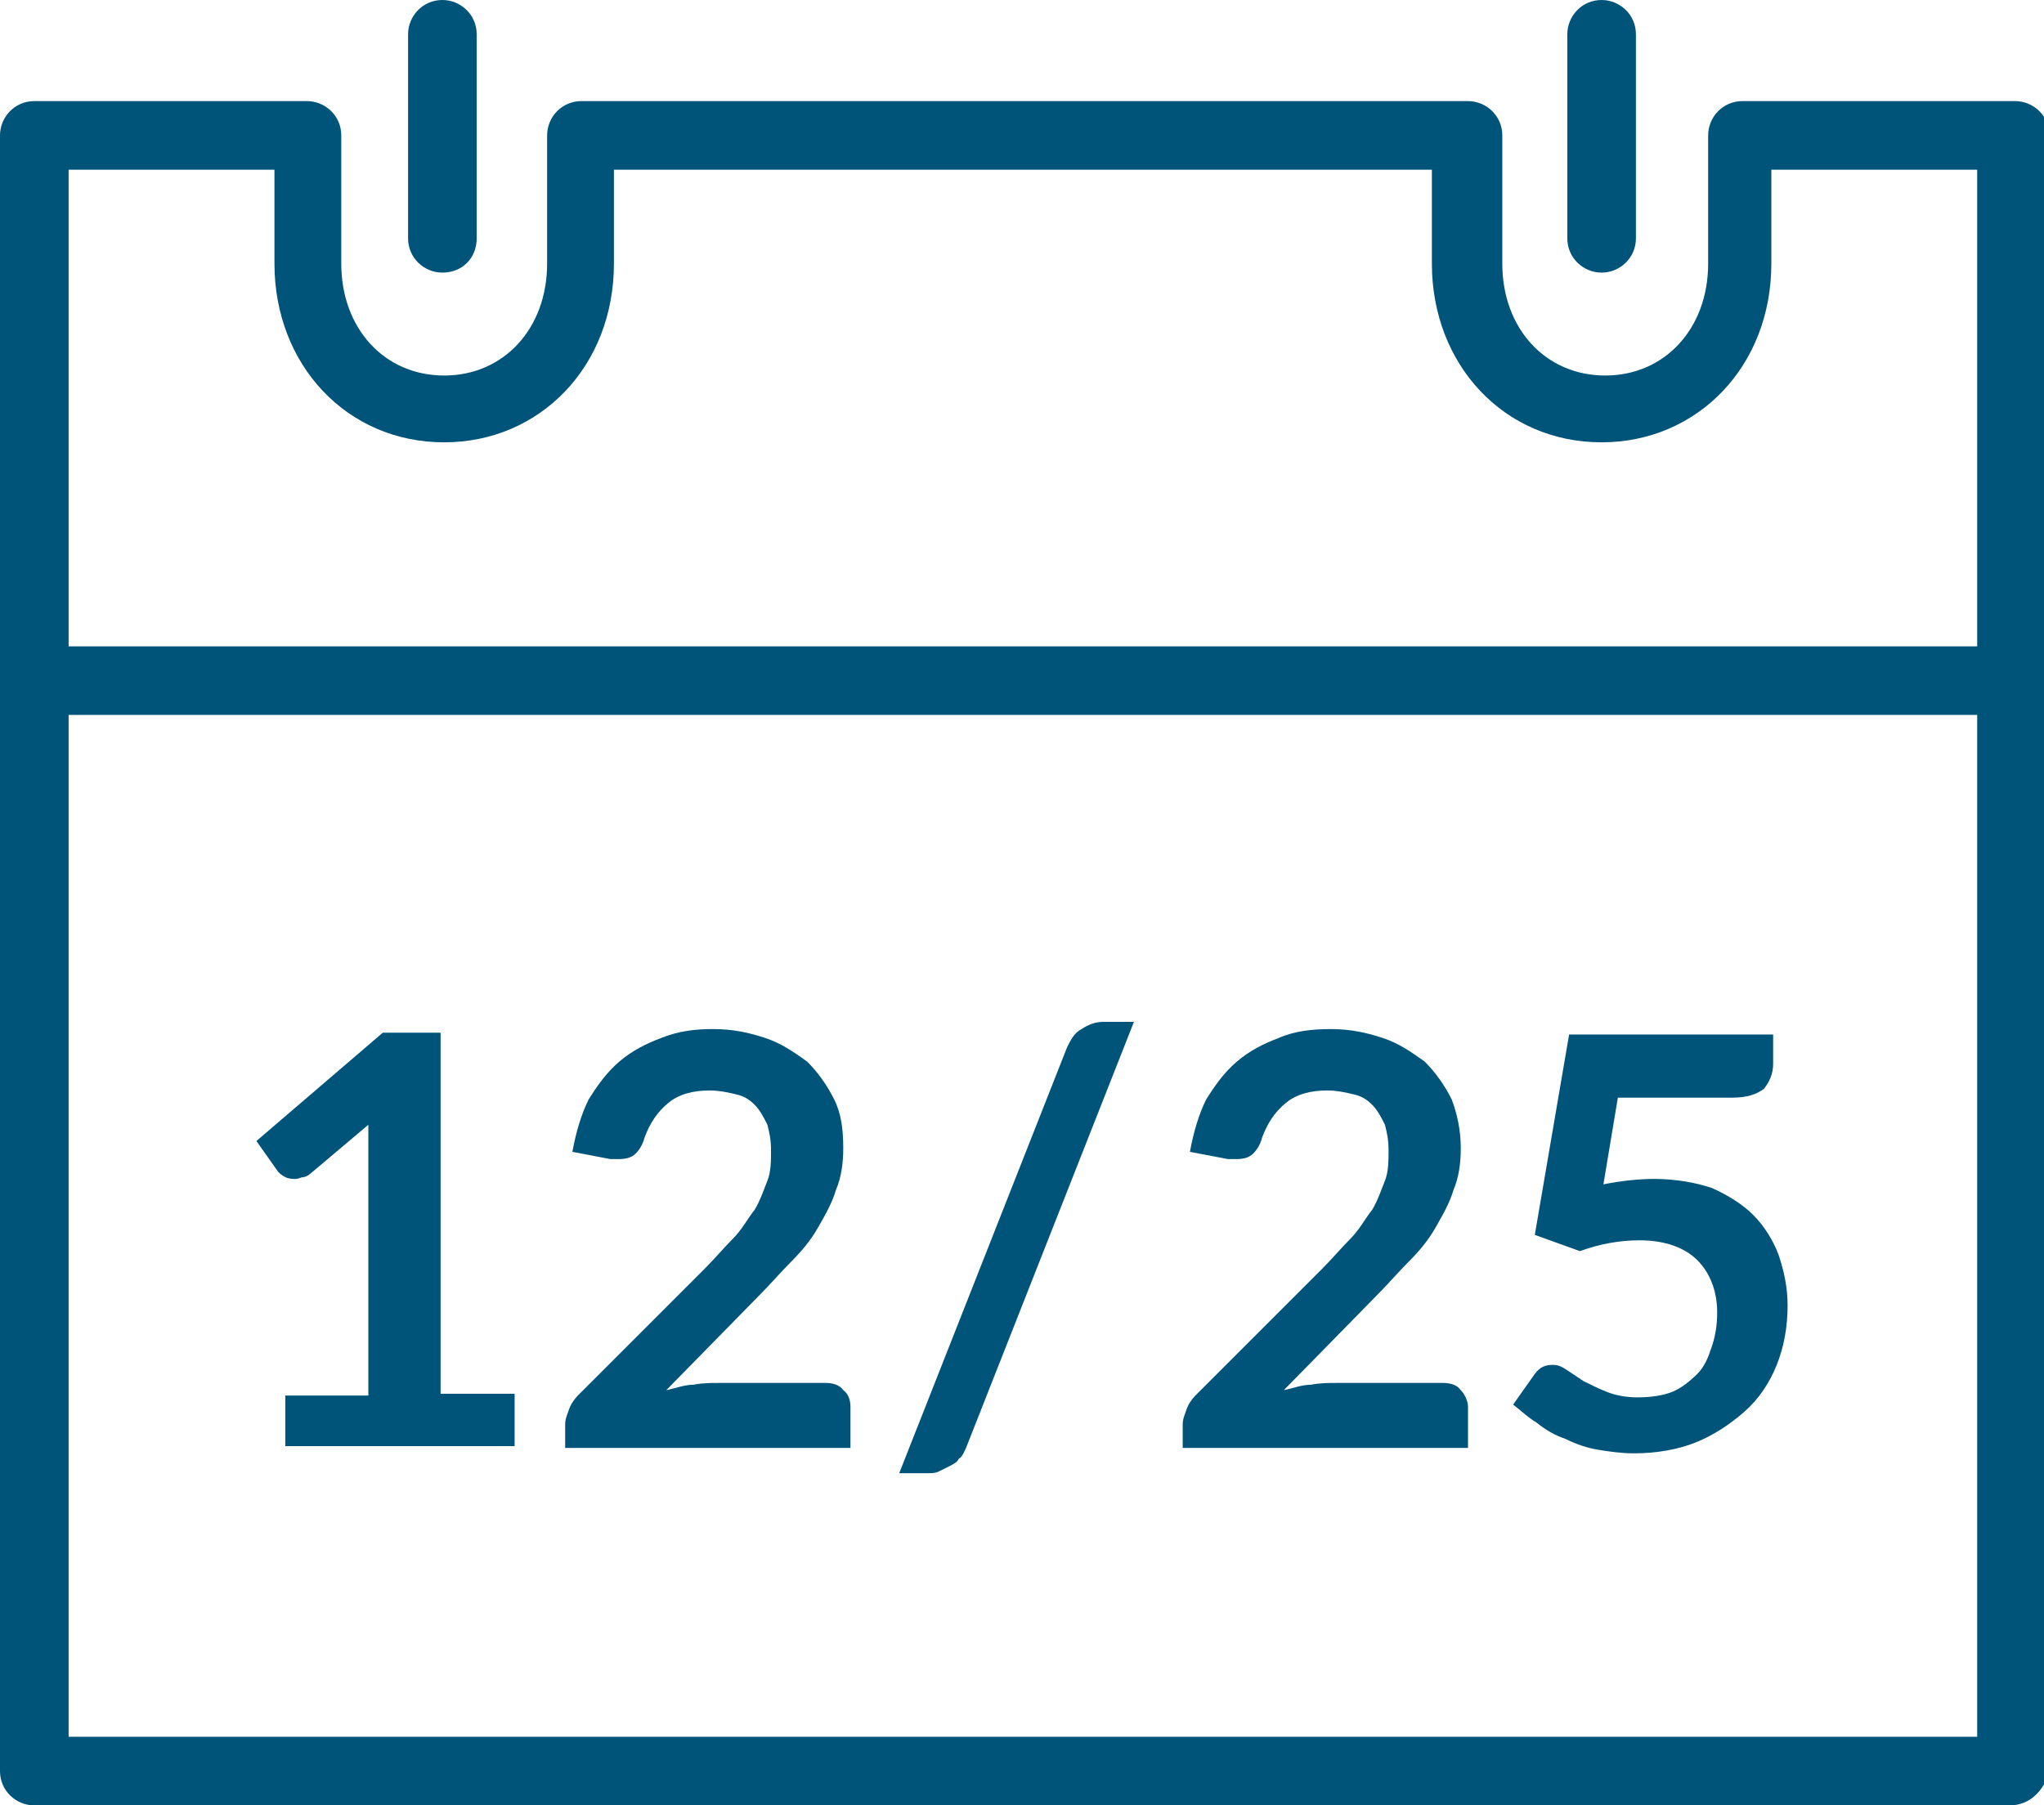
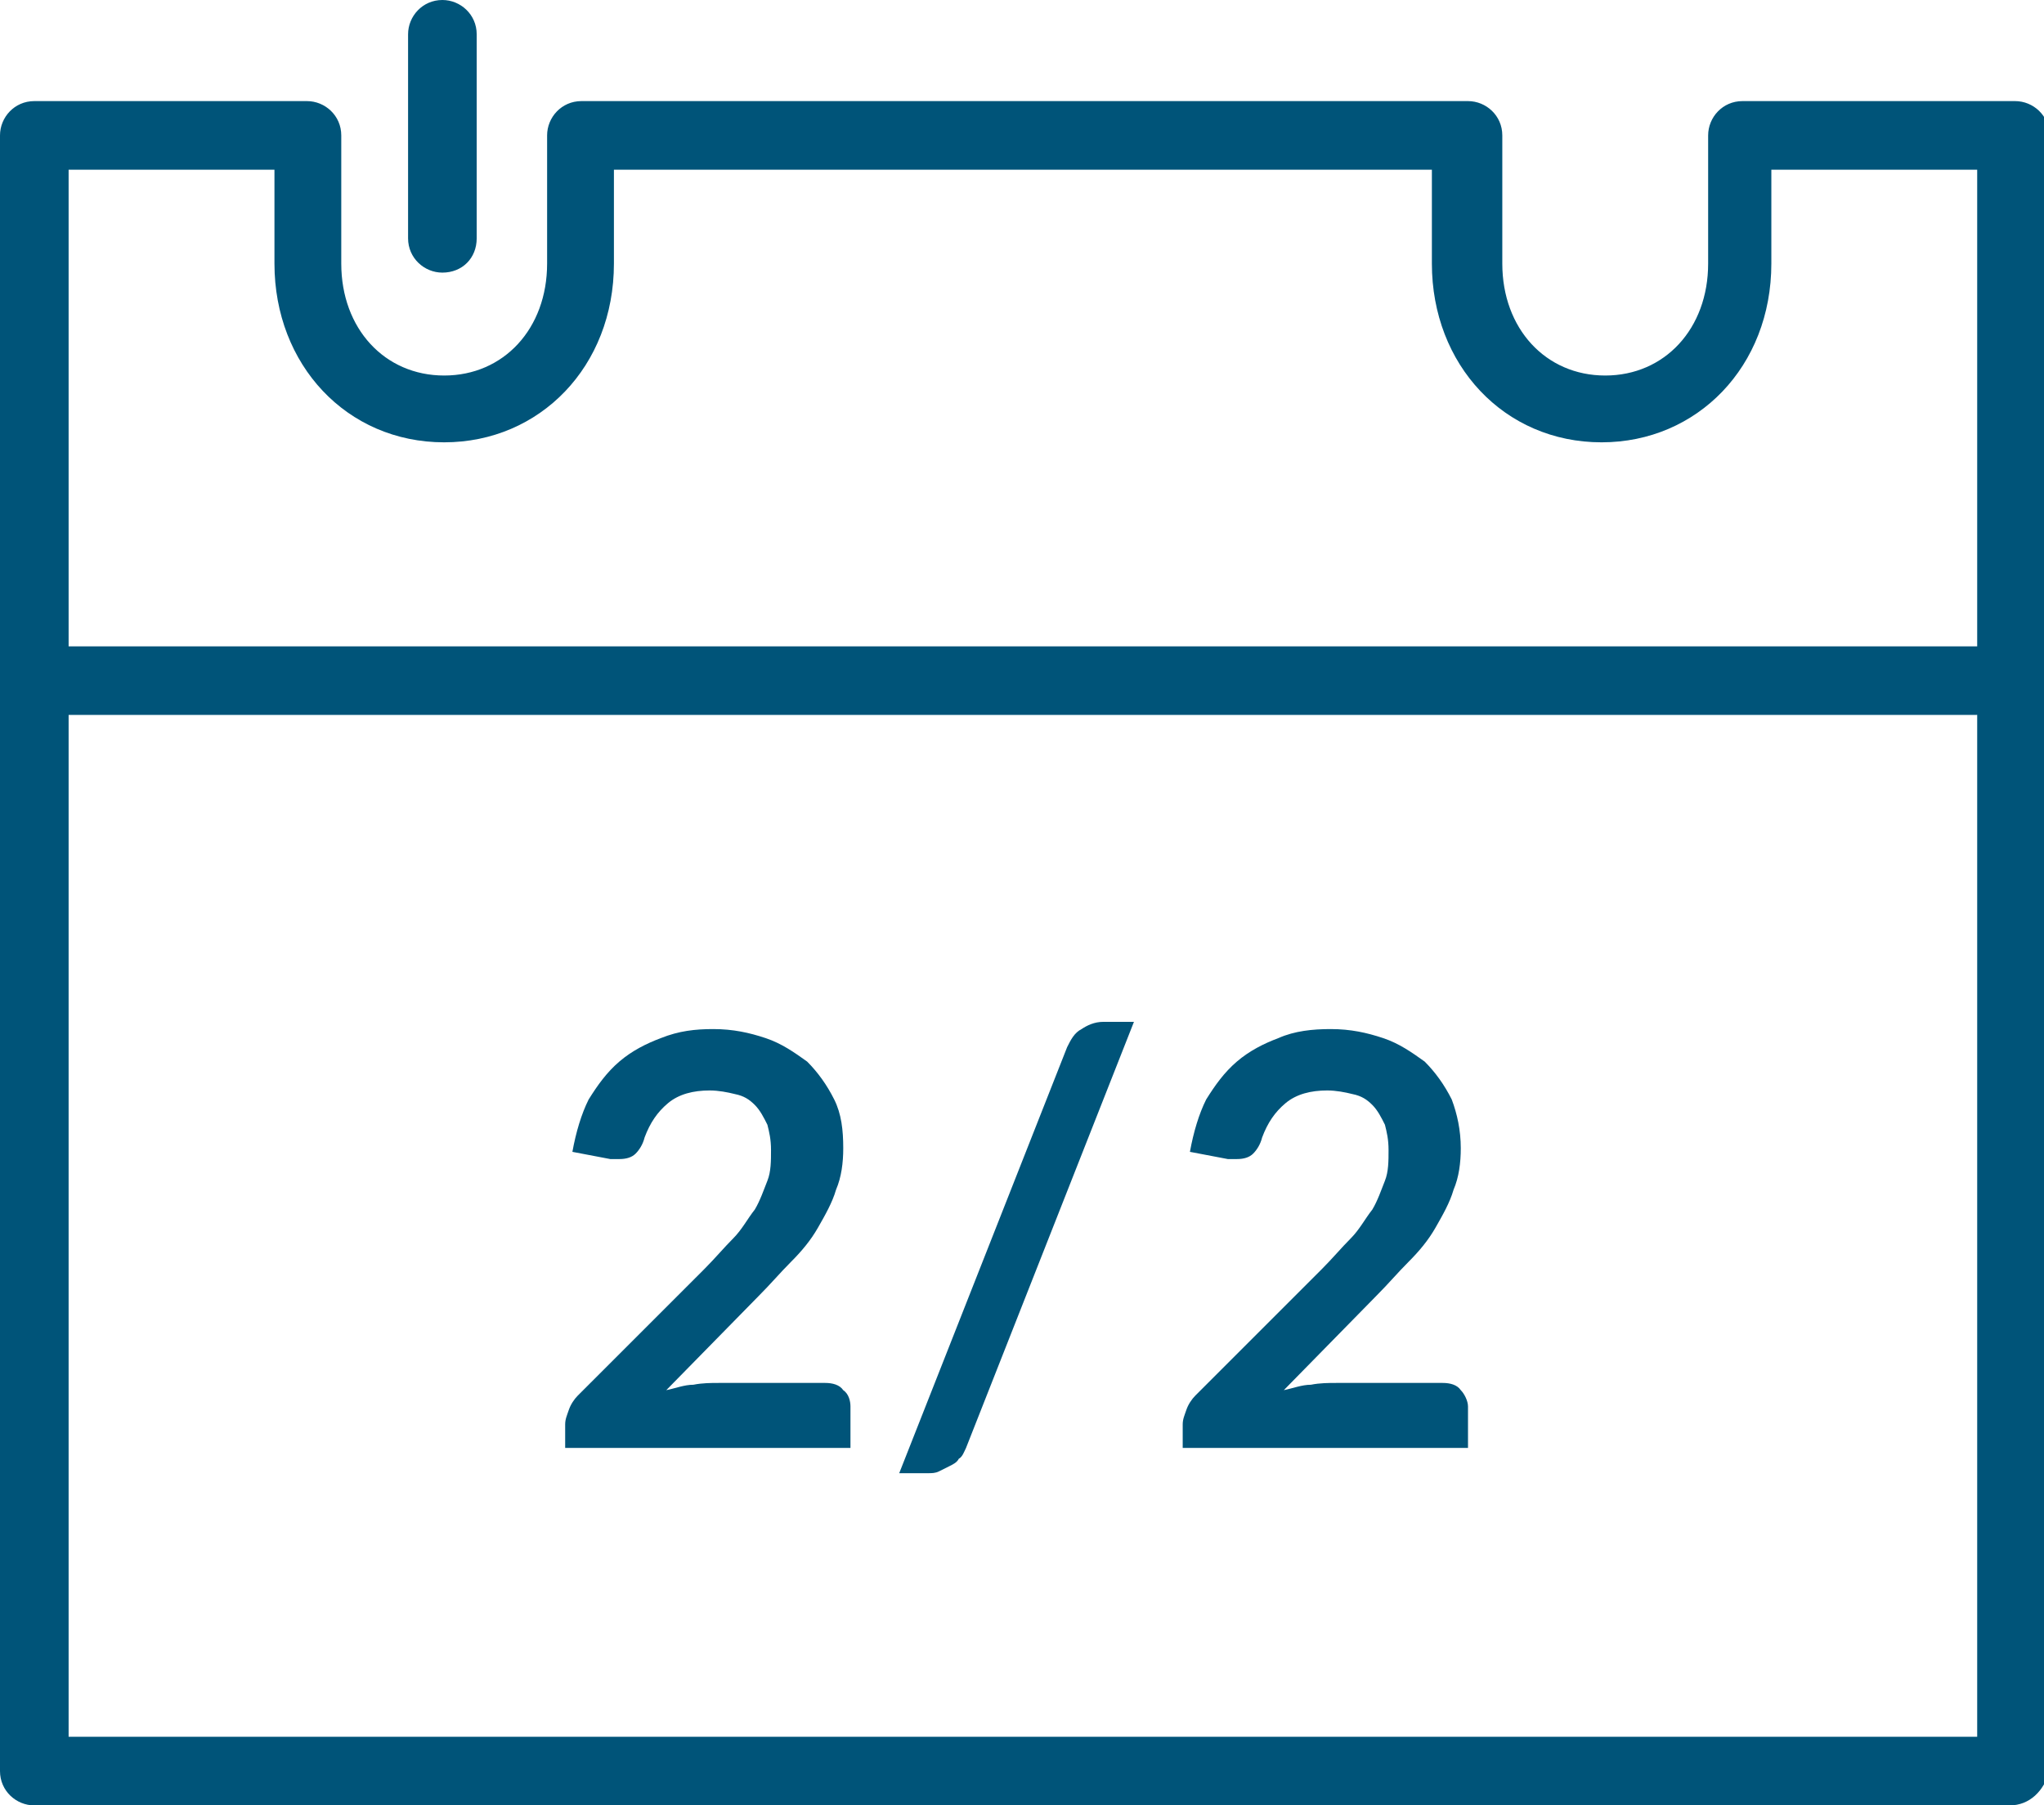
<svg xmlns="http://www.w3.org/2000/svg" version="1.1" id="Layer_1" x="0px" y="0px" viewBox="0 0 113.2 100" style="enable-background:new 0 0 113.2 100;" xml:space="preserve">
  <style type="text/css">
	.st0{fill:#005479;}
</style>
  <g>
    <path class="st0" d="M24.5,15.1c-1,0-1.9-0.8-1.9-1.9V1.9c0-1,0.8-1.9,1.9-1.9c1,0,1.9,0.8,1.9,1.9v11.3   C26.4,14.3,25.6,15.1,24.5,15.1z" />
-     <path class="st0" d="M88.7,15.1c-1,0-1.9-0.8-1.9-1.9V1.9c0-1,0.8-1.9,1.9-1.9c1,0,1.9,0.8,1.9,1.9v11.3   C90.6,14.3,89.7,15.1,88.7,15.1z" />
    <path class="st0" d="M111.3,100H1.9c-1,0-1.9-0.8-1.9-1.9V7.5c0-1,0.8-1.9,1.9-1.9H17c1,0,1.9,0.8,1.9,1.9v7.1   c0,3.6,2.4,6.2,5.7,6.2s5.7-2.6,5.7-6.2V7.5c0-1,0.8-1.9,1.9-1.9h49.1c1,0,1.9,0.8,1.9,1.9v7.1c0,3.6,2.4,6.2,5.7,6.2   c3.3,0,5.7-2.6,5.7-6.2V7.5c0-1,0.8-1.9,1.9-1.9h15.1c1,0,1.9,0.8,1.9,1.9v90.6C113.2,99.2,112.4,100,111.3,100z M3.8,96.2h105.7   V9.4H98.1v5.2c0,5.7-4.1,9.9-9.4,9.9c-5.4,0-9.4-4.3-9.4-9.9V9.4H34v5.2c0,5.7-4.1,9.9-9.4,9.9c-5.4,0-9.4-4.3-9.4-9.9V9.4H3.8   V96.2z" />
    <path class="st0" d="M109.4,39.6H3.8c-1,0-1.9-0.8-1.9-1.9c0-1,0.8-1.9,1.9-1.9h105.7c1,0,1.9,0.8,1.9,1.9   C111.3,38.8,110.5,39.6,109.4,39.6z" />
    <g>
      <g>
        <path class="st0" d="M73.7,57c1.1,0,2,0.2,2.9,0.5s1.6,0.8,2.3,1.3c0.6,0.6,1.1,1.3,1.5,2.1c0.3,0.8,0.5,1.7,0.5,2.7     c0,0.8-0.1,1.6-0.4,2.3c-0.2,0.7-0.6,1.4-1,2.1s-0.9,1.3-1.5,1.9s-1.1,1.2-1.8,1.9L71.1,77c0.5-0.1,1-0.3,1.5-0.3     c0.5-0.1,1-0.1,1.4-0.1h5.9c0.4,0,0.8,0.1,1,0.4c0.2,0.2,0.4,0.6,0.4,0.9v2.3H65.5v-1.3c0-0.3,0.1-0.5,0.2-0.8s0.3-0.6,0.5-0.8     l7-7c0.6-0.6,1.1-1.2,1.6-1.7s0.8-1.1,1.2-1.6c0.3-0.5,0.5-1.1,0.7-1.6s0.2-1.1,0.2-1.7c0-0.6-0.1-1-0.2-1.4     c-0.2-0.4-0.4-0.8-0.7-1.1c-0.3-0.3-0.6-0.5-1.1-0.6c-0.4-0.1-0.9-0.2-1.4-0.2c-0.9,0-1.7,0.2-2.3,0.7c-0.6,0.5-1,1.1-1.3,1.9     c-0.1,0.4-0.3,0.7-0.5,0.9s-0.5,0.3-0.9,0.3c-0.2,0-0.3,0-0.5,0l-2.1-0.4c0.2-1.1,0.5-2.1,0.9-2.9c0.5-0.8,1-1.5,1.7-2.1     s1.5-1,2.3-1.3C71.7,57.1,72.7,57,73.7,57z" />
-         <path class="st0" d="M98.2,58.9c0,0.6-0.2,1-0.5,1.4c-0.4,0.3-0.9,0.5-1.8,0.5h-6.3l-0.8,4.8c1-0.2,2-0.3,2.8-0.3     c1.2,0,2.3,0.2,3.2,0.5c0.9,0.4,1.7,0.9,2.3,1.5c0.6,0.6,1.1,1.4,1.4,2.2c0.3,0.9,0.5,1.8,0.5,2.8c0,1.2-0.2,2.3-0.6,3.3     s-1,1.9-1.8,2.6s-1.7,1.3-2.7,1.7c-1,0.4-2.2,0.6-3.4,0.6c-0.7,0-1.4-0.1-2-0.2s-1.2-0.3-1.8-0.6c-0.6-0.2-1.1-0.5-1.6-0.9     c-0.5-0.3-0.9-0.7-1.3-1l1.2-1.7c0.3-0.4,0.6-0.5,1-0.5c0.3,0,0.5,0.1,0.8,0.3c0.3,0.2,0.6,0.4,0.9,0.6c0.4,0.2,0.8,0.4,1.3,0.6     s1.1,0.3,1.7,0.3c0.7,0,1.4-0.1,1.9-0.3c0.5-0.2,1-0.6,1.4-1s0.6-0.9,0.8-1.5c0.2-0.6,0.3-1.2,0.3-1.9c0-1.2-0.4-2.2-1.1-2.9     c-0.7-0.7-1.8-1.1-3.2-1.1c-1.1,0-2.2,0.2-3.3,0.6L85,68.4l1.9-11.1h11.3C98.2,57.3,98.2,58.9,98.2,58.9z" />
      </g>
      <path class="st0" d="M53.5,80.2c-0.1,0.2-0.2,0.5-0.4,0.6c-0.1,0.2-0.3,0.3-0.5,0.4s-0.4,0.2-0.6,0.3c-0.2,0.1-0.4,0.1-0.6,0.1    h-1.6L59.1,58c0.2-0.4,0.4-0.8,0.8-1c0.3-0.2,0.7-0.4,1.2-0.4h1.7L53.5,80.2z" />
      <g>
-         <path class="st0" d="M15.8,77.3h4.6V63.9c0-0.5,0-1.1,0-1.6L17.2,65c-0.1,0.1-0.3,0.2-0.4,0.2s-0.3,0.1-0.4,0.1     c-0.2,0-0.4,0-0.6-0.1c-0.2-0.1-0.3-0.2-0.4-0.3l-1.2-1.7l7-6h3.2v20h4.1v2.9H15.8V77.3z" />
        <path class="st0" d="M39.5,57c1.1,0,2,0.2,2.9,0.5s1.6,0.8,2.3,1.3c0.6,0.6,1.1,1.3,1.5,2.1s0.5,1.7,0.5,2.7     c0,0.8-0.1,1.6-0.4,2.3c-0.2,0.7-0.6,1.4-1,2.1s-0.9,1.3-1.5,1.9s-1.1,1.2-1.8,1.9L36.9,77c0.5-0.1,1-0.3,1.5-0.3     c0.5-0.1,1-0.1,1.4-0.1h5.9c0.4,0,0.8,0.1,1,0.4c0.3,0.2,0.4,0.6,0.4,0.9v2.3H31.3v-1.3c0-0.3,0.1-0.5,0.2-0.8s0.3-0.6,0.5-0.8     l7-7c0.6-0.6,1.1-1.2,1.6-1.7s0.8-1.1,1.2-1.6c0.3-0.5,0.5-1.1,0.7-1.6s0.2-1.1,0.2-1.7c0-0.6-0.1-1-0.2-1.4     c-0.2-0.4-0.4-0.8-0.7-1.1s-0.6-0.5-1.1-0.6c-0.4-0.1-0.9-0.2-1.4-0.2c-0.9,0-1.7,0.2-2.3,0.7s-1,1.1-1.3,1.9     c-0.1,0.4-0.3,0.7-0.5,0.9s-0.5,0.3-0.9,0.3c-0.2,0-0.3,0-0.5,0l-2.1-0.4c0.2-1.1,0.5-2.1,0.9-2.9c0.5-0.8,1-1.5,1.7-2.1     s1.5-1,2.3-1.3C37.6,57.1,38.5,57,39.5,57z" />
      </g>
    </g>
  </g>
</svg>